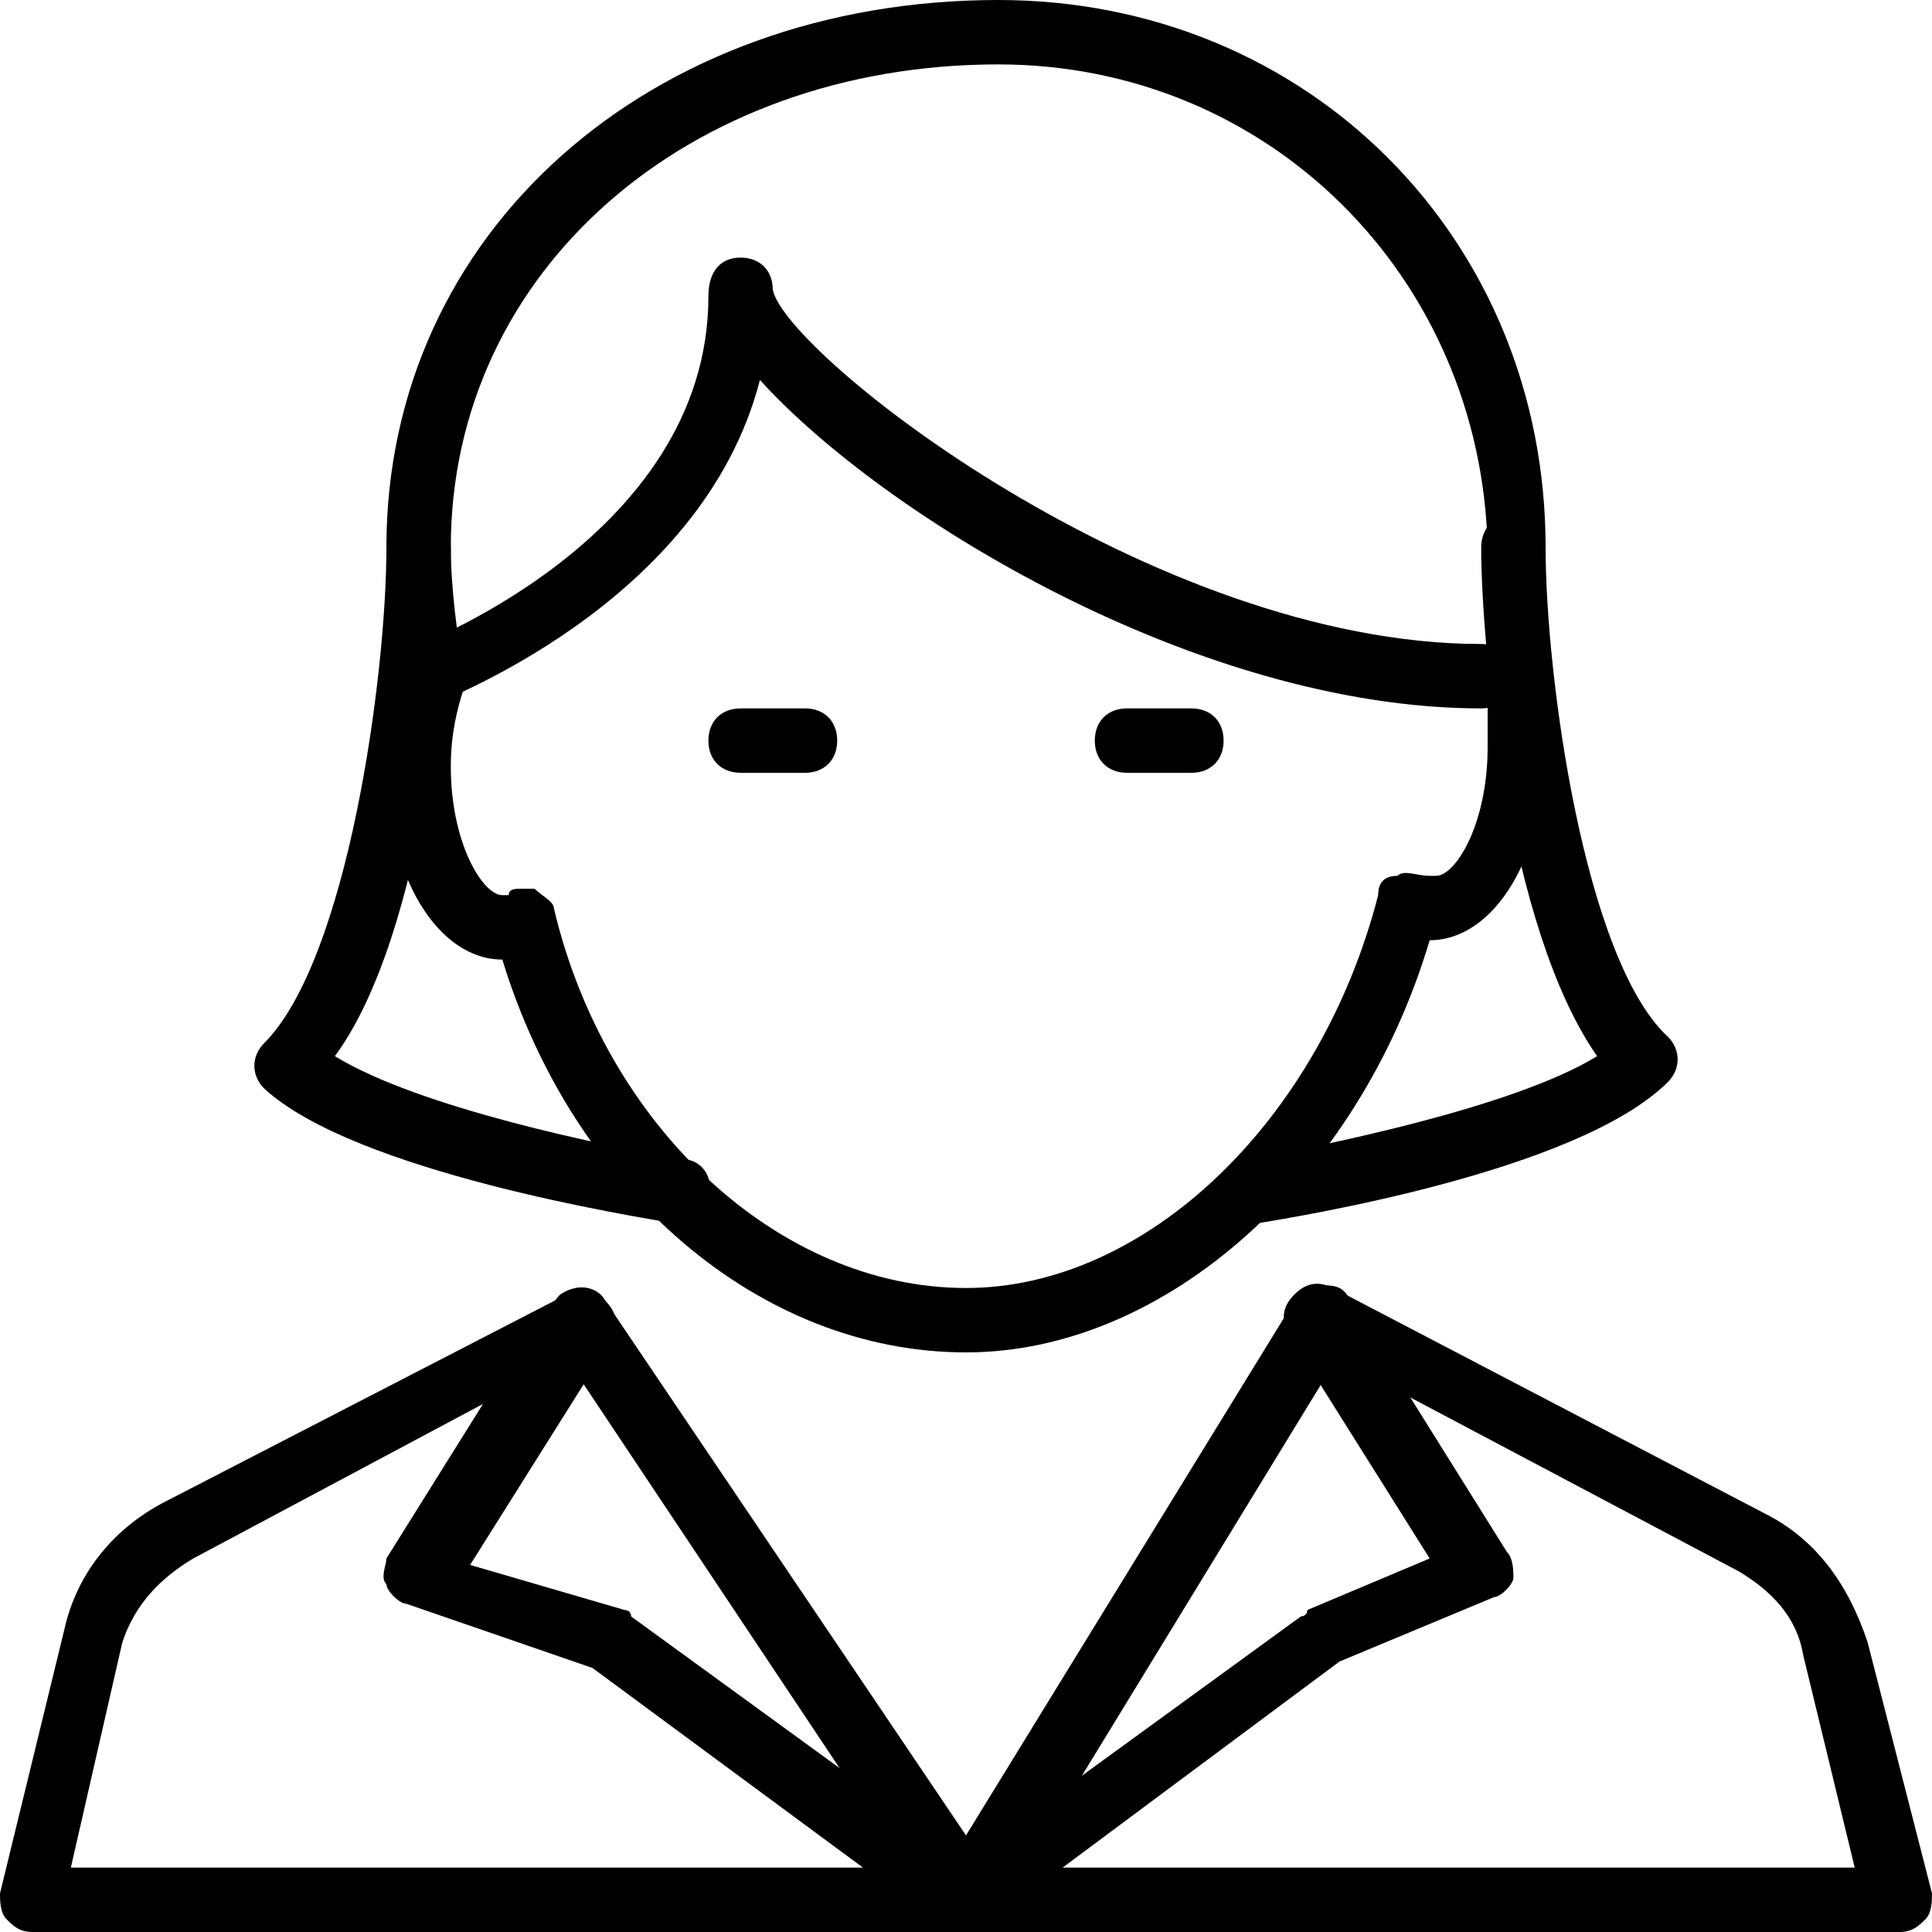
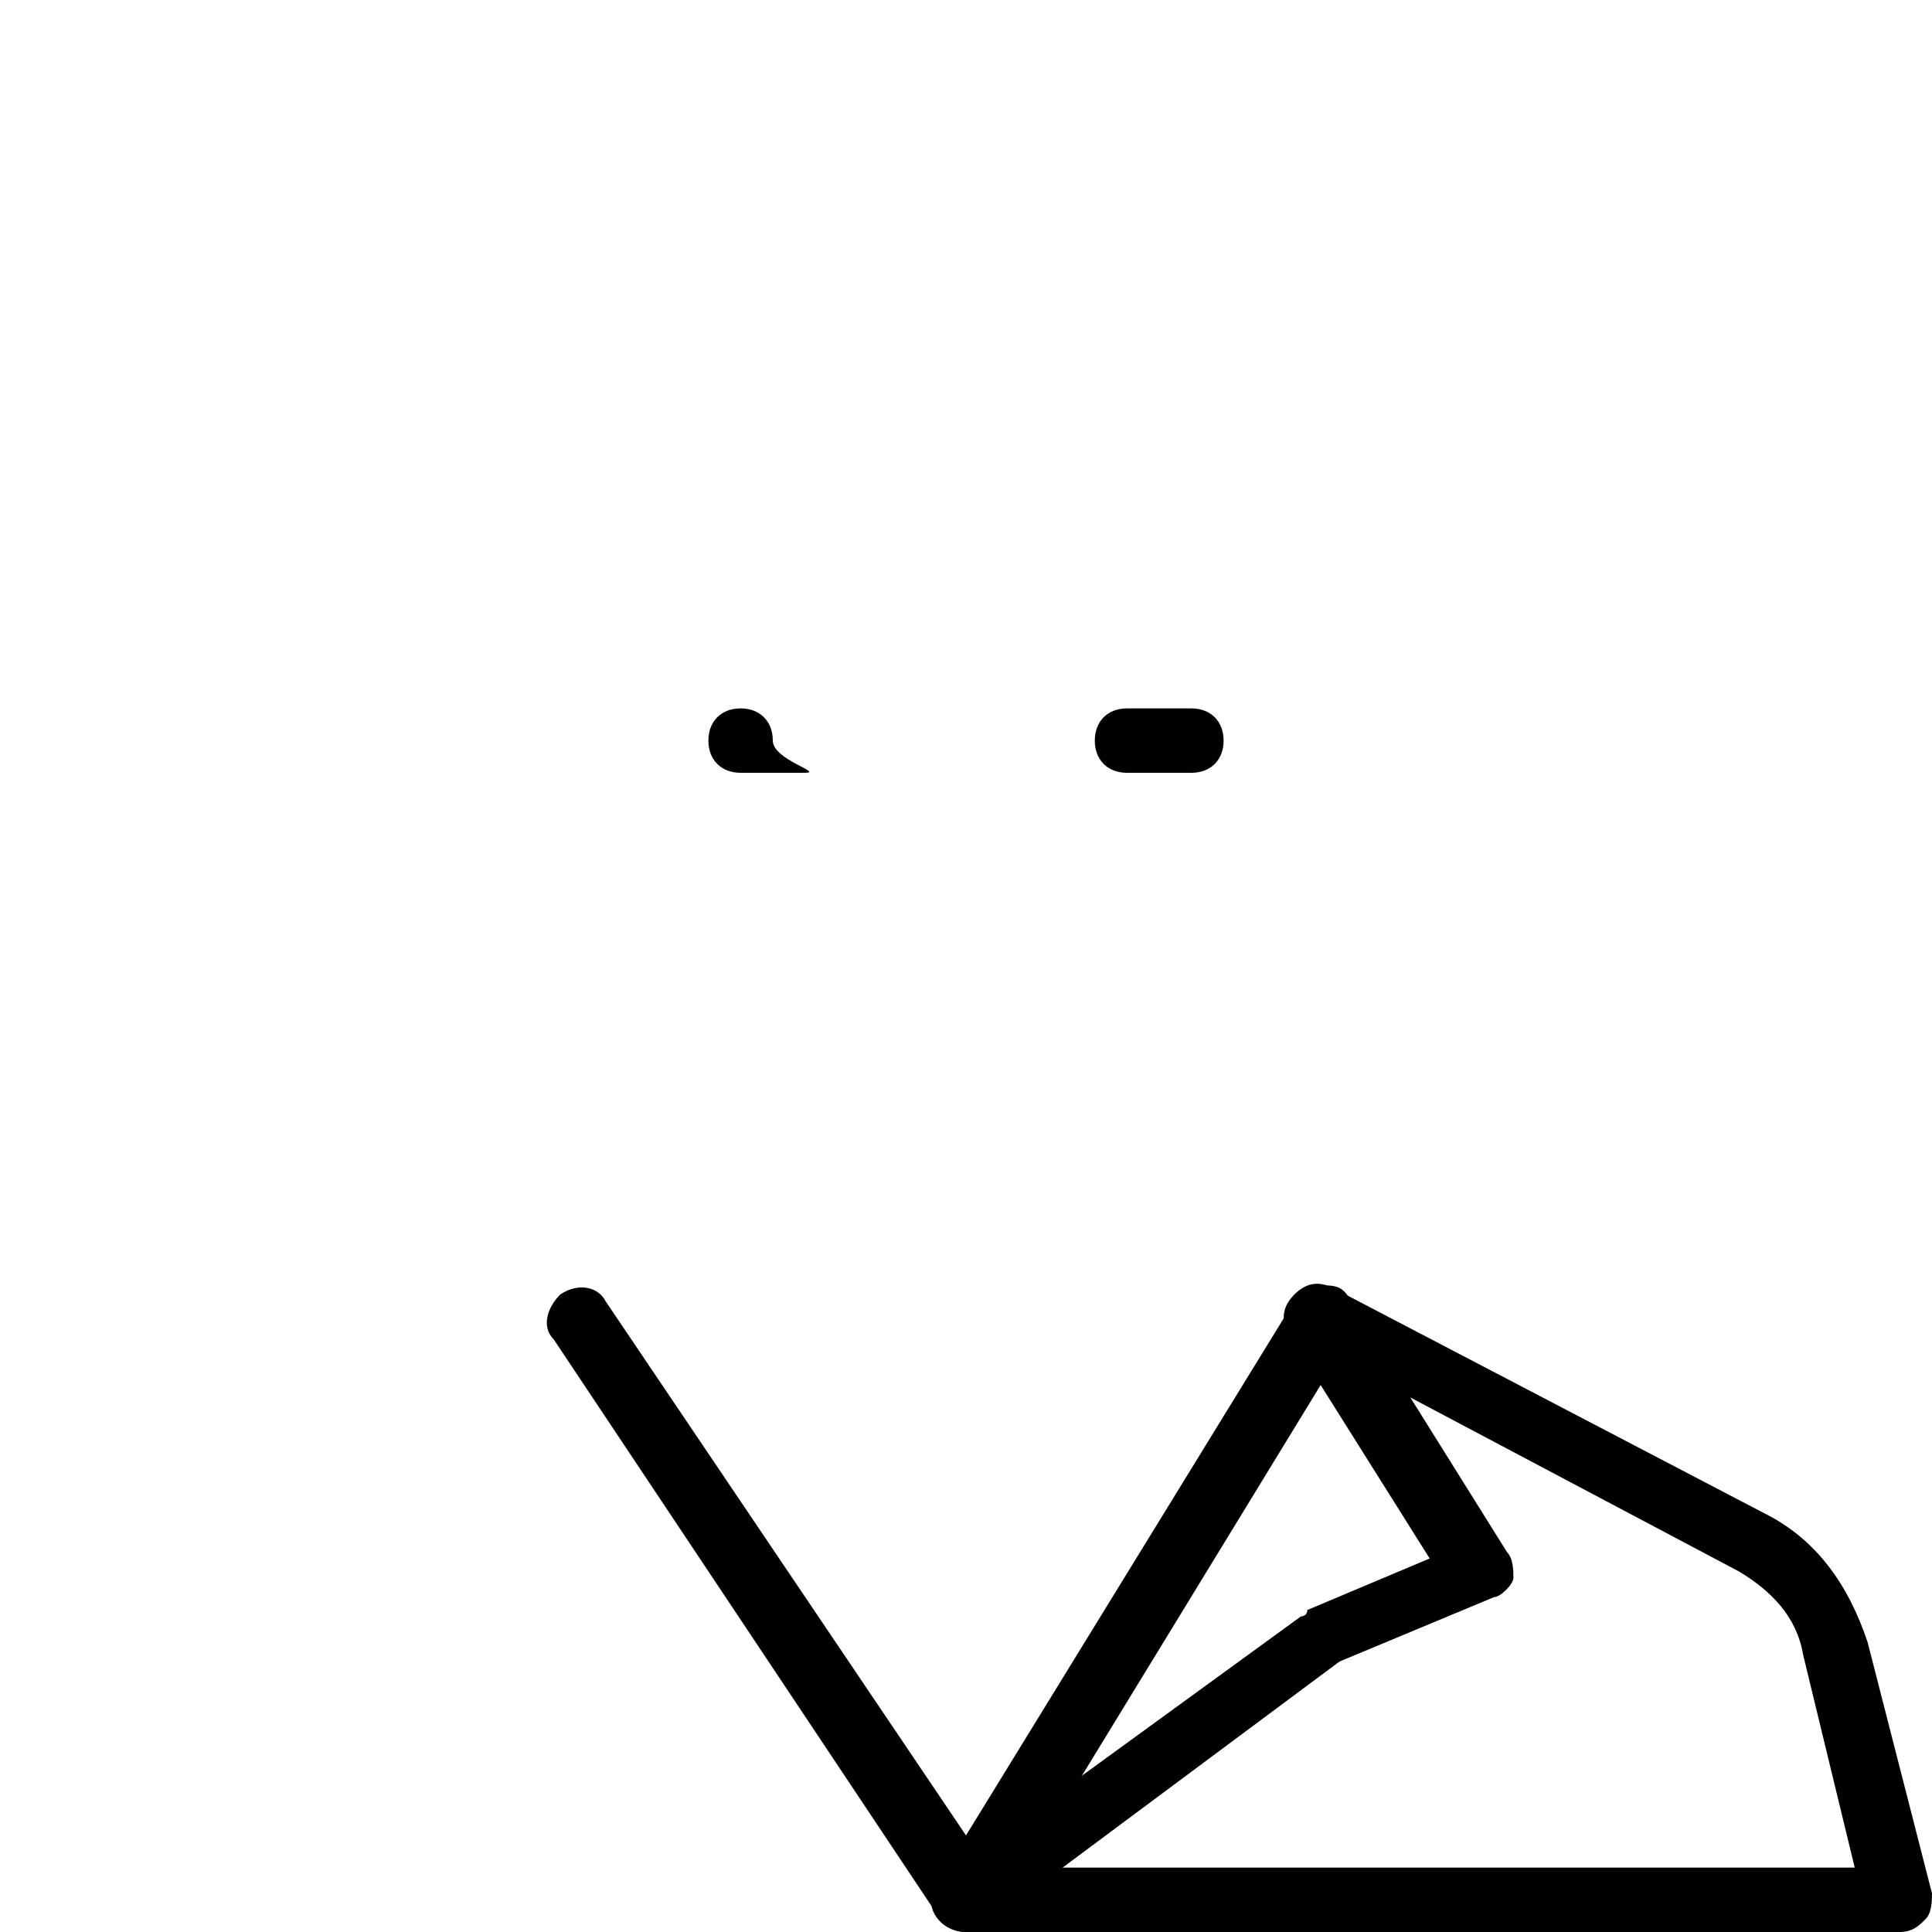
<svg xmlns="http://www.w3.org/2000/svg" version="1.1" id="Layer_1" x="0px" y="0px" viewBox="0 0 30 30" style="enable-background:new 0 0 30 30;" xml:space="preserve">
  <g>
    <g>
      <g>
-         <path d="M15,21c-3.2,0-6.1-2.5-7.2-6.1c-1,0-1.8-1.3-1.8-3c0-0.5,0.1-1,0.2-1.4C6.1,9.9,6,9.1,6,8.5C6,3.6,10.1,0,15.5,0 C20.3,0,24,3.7,24,8.5c0,0.2,0,0.4,0,0.6c0,0.4,0.1,0.8,0,1.4c0.1,0.3,0,0.5,0,0.7c0,0.1,0,0.2,0,0.4c0,1.7-0.8,3-1.8,3 c0,0,0,0,0,0C21.1,18.3,18.1,21,15,21z M8.1,13.8c0.1,0,0.1,0,0.2,0c0.1,0.1,0.3,0.2,0.3,0.3C9.4,17.5,12.1,20,15,20 c2.8,0,5.5-2.6,6.4-6.1c0-0.2,0.1-0.3,0.3-0.3c0.1-0.1,0.3,0,0.5,0c0.1,0,0.1,0,0.1,0c0.3,0,0.8-0.8,0.8-2c0-0.2,0-0.4,0-0.5 c0-0.2,0-0.3,0-0.4c0-0.1,0-0.2,0-0.3c0.1-0.5,0.1-0.8,0-1.2c0-0.2,0-0.4,0-0.7C23,4.3,19.7,1,15.5,1C10.7,1,7,4.2,7,8.5 c0,0.6,0.1,1.4,0.2,1.9c0,0.1,0,0.2,0,0.3C7.1,11,7,11.4,7,11.9c0,1.2,0.5,2,0.8,2c0,0,0,0,0.1,0C7.9,13.8,8,13.8,8.1,13.8z" />
-       </g>
+         </g>
      <g>
-         <path d="M6.5,11c-0.2,0-0.4-0.1-0.5-0.3c-0.1-0.3,0-0.5,0.3-0.6c0,0,4.7-1.7,4.7-5.5C11,4.2,11.2,4,11.5,4S12,4.2,12,4.5 c0.2,1,5.9,5.5,11,5.5c0.3,0,0.5,0.2,0.5,0.5S23.3,11,23,11c-4.4,0-9.3-3-11.2-5.1c-0.9,3.5-5,5-5.2,5.1C6.6,11,6.6,11,6.5,11z" />
-       </g>
+         </g>
      <g>
-         <path d="M12.5,12h-1c-0.3,0-0.5-0.2-0.5-0.5s0.2-0.5,0.5-0.5h1c0.3,0,0.5,0.2,0.5,0.5S12.8,12,12.5,12z" />
+         <path d="M12.5,12h-1c-0.3,0-0.5-0.2-0.5-0.5s0.2-0.5,0.5-0.5c0.3,0,0.5,0.2,0.5,0.5S12.8,12,12.5,12z" />
      </g>
      <g>
        <path d="M18.5,12h-1c-0.3,0-0.5-0.2-0.5-0.5s0.2-0.5,0.5-0.5h1c0.3,0,0.5,0.2,0.5,0.5S18.8,12,18.5,12z" />
      </g>
    </g>
    <g>
-       <path d="M10.5,19C10.5,19,10.4,19,10.5,19c-0.6-0.1-5-0.8-6.4-2.1c-0.2-0.2-0.2-0.5,0-0.7C5.4,14.9,6,10.5,6,8.5 C6,8.2,6.2,8,6.5,8S7,8.2,7,8.5c0,1.5-0.4,6-1.8,7.9c1.3,0.8,4.2,1.4,5.4,1.6c0.3,0,0.5,0.3,0.4,0.6C11,18.8,10.7,19,10.5,19z" />
-     </g>
+       </g>
    <g>
-       <path d="M19.5,19c-0.2,0-0.5-0.2-0.5-0.4c0-0.3,0.1-0.5,0.4-0.6c1.1-0.2,4.1-0.8,5.4-1.6c-1.4-2-1.8-6.4-1.8-7.9 C23,8.2,23.2,8,23.5,8S24,8.2,24,8.5c0,2,0.6,6.4,1.9,7.6c0.2,0.2,0.2,0.5,0,0.7C24.5,18.2,20.1,18.9,19.5,19 C19.6,19,19.5,19,19.5,19z" />
-     </g>
+       </g>
    <g>
-       <path d="M15,30H0.5c-0.2,0-0.3-0.1-0.4-0.2S0,29.5,0,29.4l1-4.1c0.2-0.9,0.8-1.6,1.6-2l6.2-3.2C9,19.9,9.2,20,9.4,20.2 c0.2,0.2,0.2,0.4,0.1,0.6l-2.2,3.5L9.7,25c0,0,0.1,0,0.1,0.1l5.5,4c0.2,0.1,0.2,0.4,0.2,0.6C15.4,29.9,15.2,30,15,30z M1.1,29 h12.3l-4.2-3.1l-2.9-1c-0.1,0-0.3-0.2-0.3-0.3c-0.1-0.1,0-0.3,0-0.4l1.5-2.4L3,24.2c-0.5,0.3-0.9,0.7-1.1,1.3L1.1,29z" />
-     </g>
+       </g>
    <g>
      <path d="M29.5,30L29.5,30L15,30c-0.2,0-0.4-0.1-0.5-0.3s0-0.4,0.2-0.6l5.5-4c0,0,0.1,0,0.1-0.1l1.9-0.8l-2.2-3.5 c-0.1-0.2-0.1-0.4,0.1-0.6c0.2-0.2,0.4-0.2,0.6-0.1l6.7,3.5c0.8,0.4,1.3,1.1,1.6,2l1,3.9c0,0.1,0,0.3-0.1,0.4 C29.8,29.9,29.7,30,29.5,30z M16.5,29l12.3,0L28,25.7c-0.1-0.6-0.5-1-1-1.3l-5.1-2.7l1.5,2.4c0.1,0.1,0.1,0.3,0.1,0.4 s-0.2,0.3-0.3,0.3l-2.4,1L16.5,29z" />
    </g>
    <g>
      <path d="M15,30c-0.2,0-0.3-0.1-0.4-0.2l-6-9c-0.2-0.2-0.1-0.5,0.1-0.7C9,19.9,9.3,20,9.4,20.2l5.6,8.3l5.1-8.3 c0.1-0.2,0.5-0.3,0.7-0.2c0.2,0.1,0.3,0.5,0.2,0.7l-5.5,9C15.3,29.9,15.2,30,15,30C15,30,15,30,15,30z" />
    </g>
  </g>
</svg>